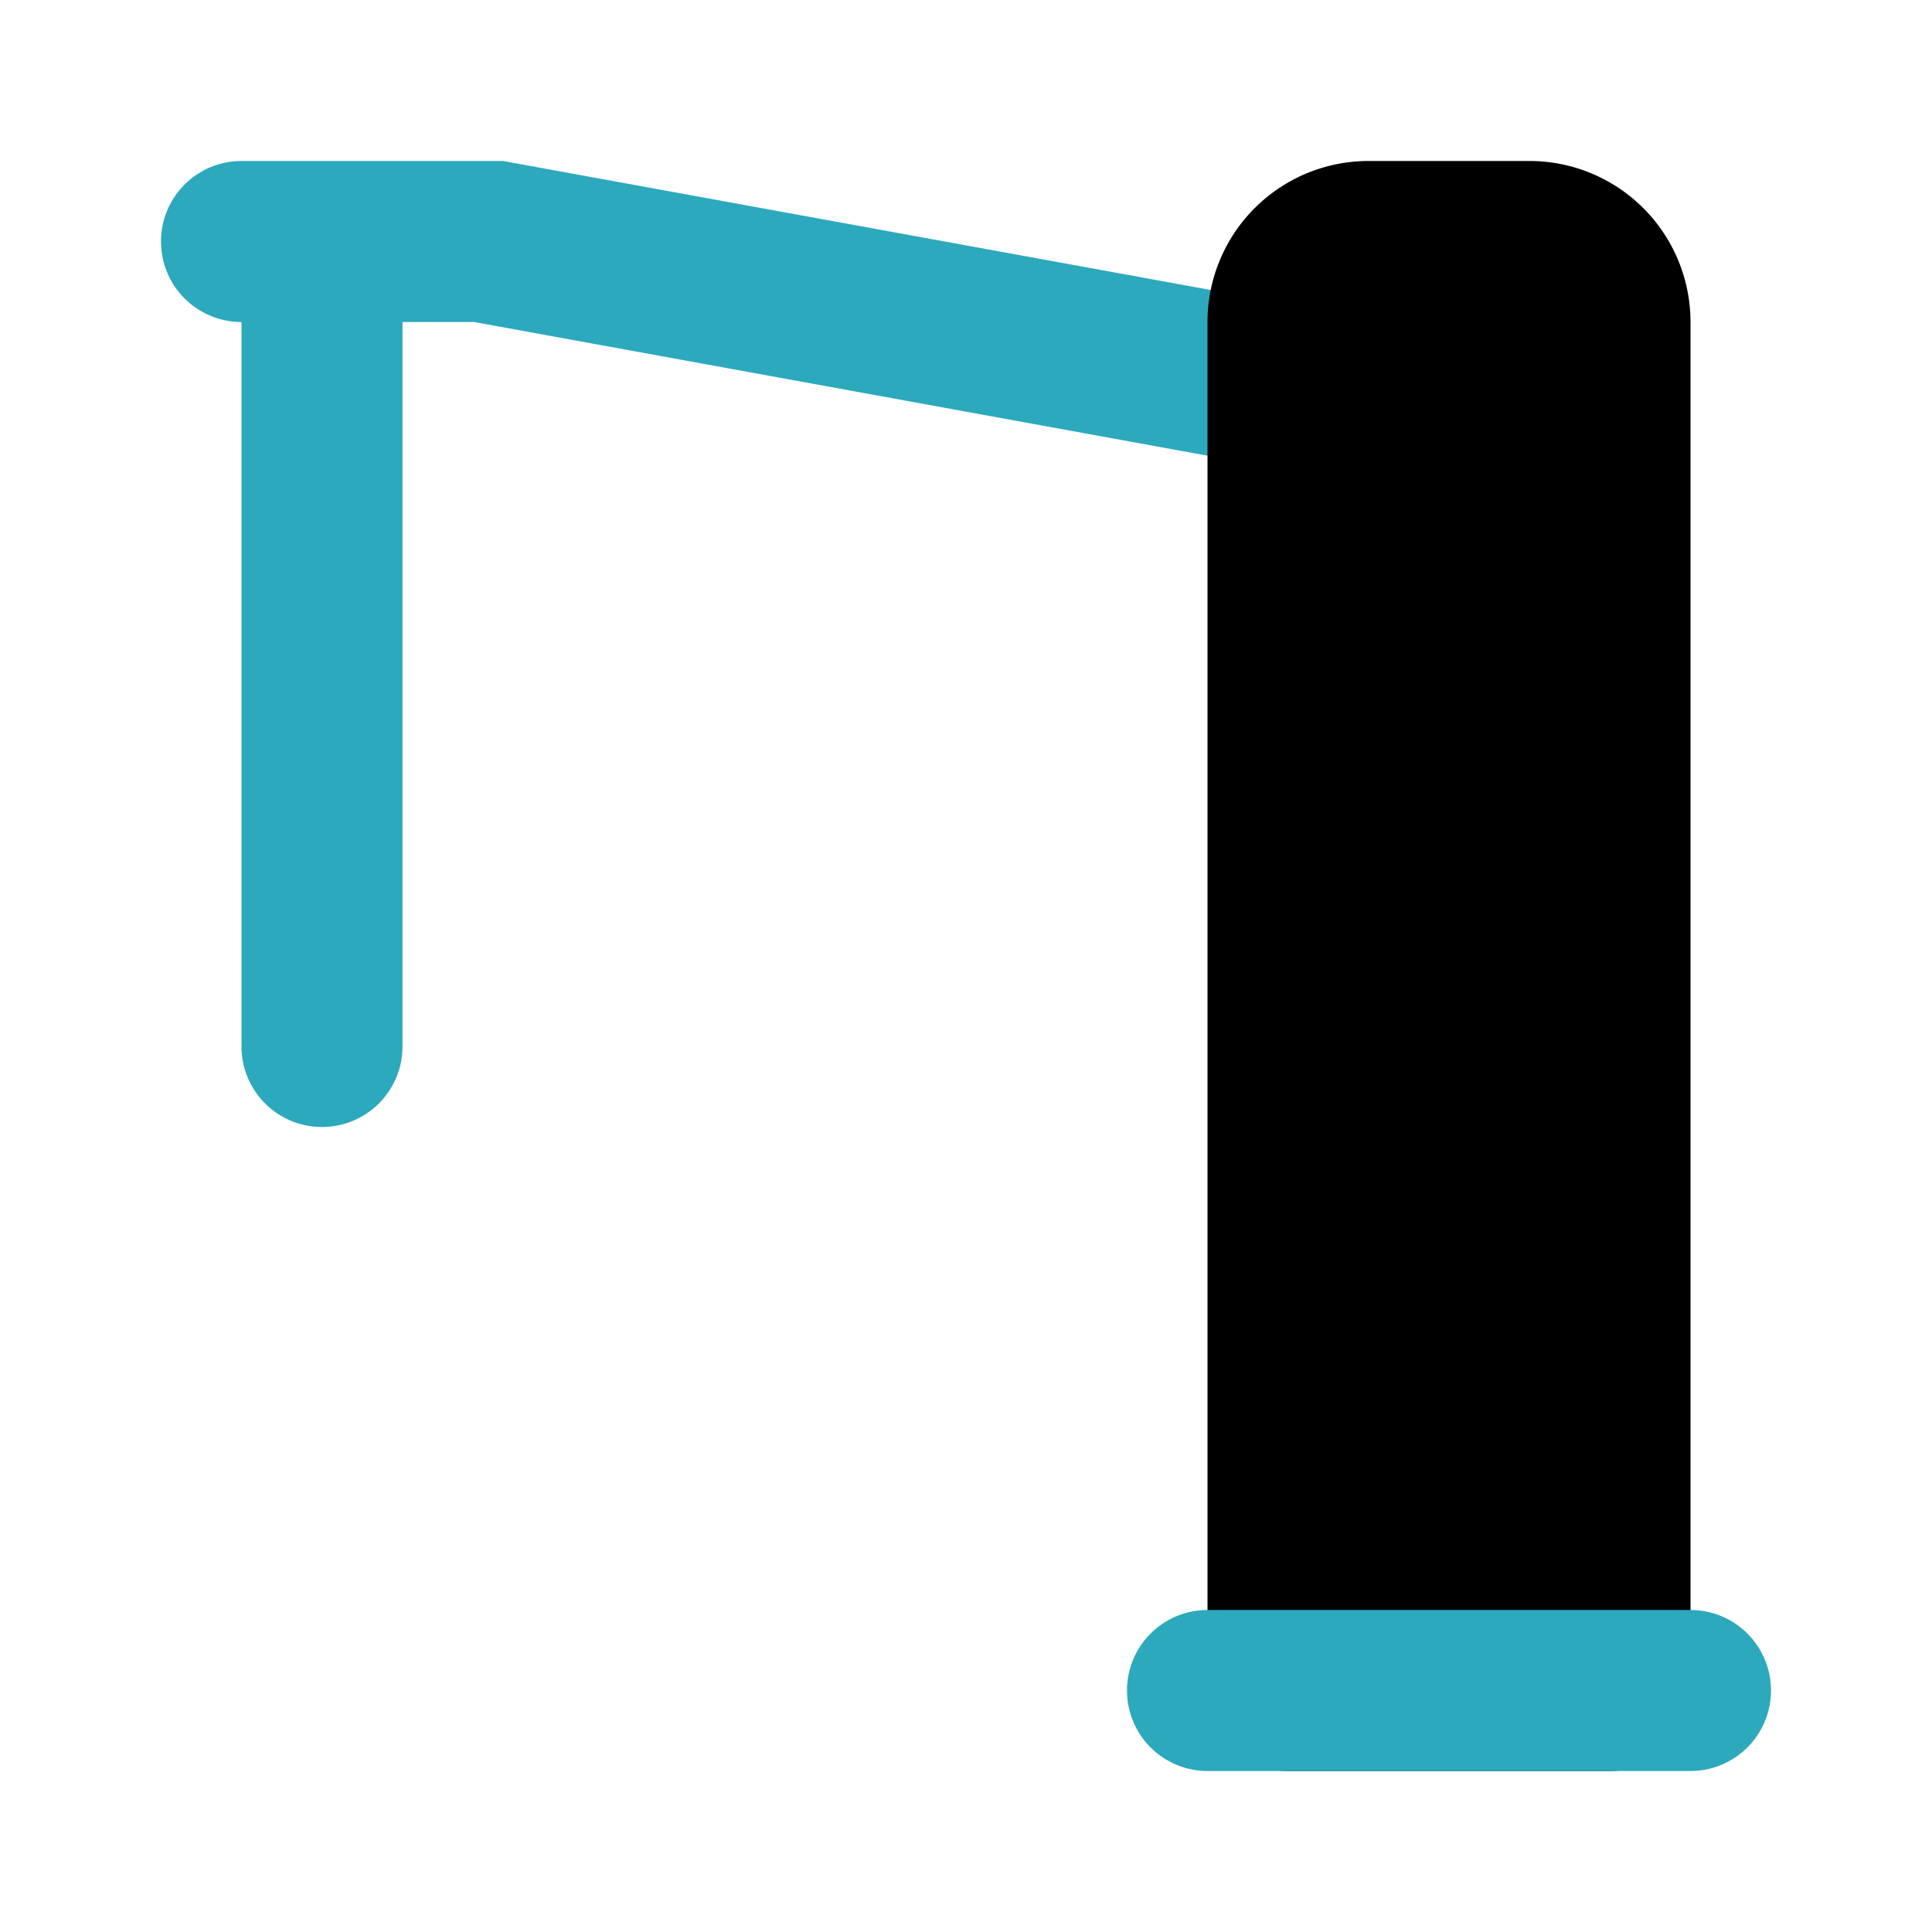
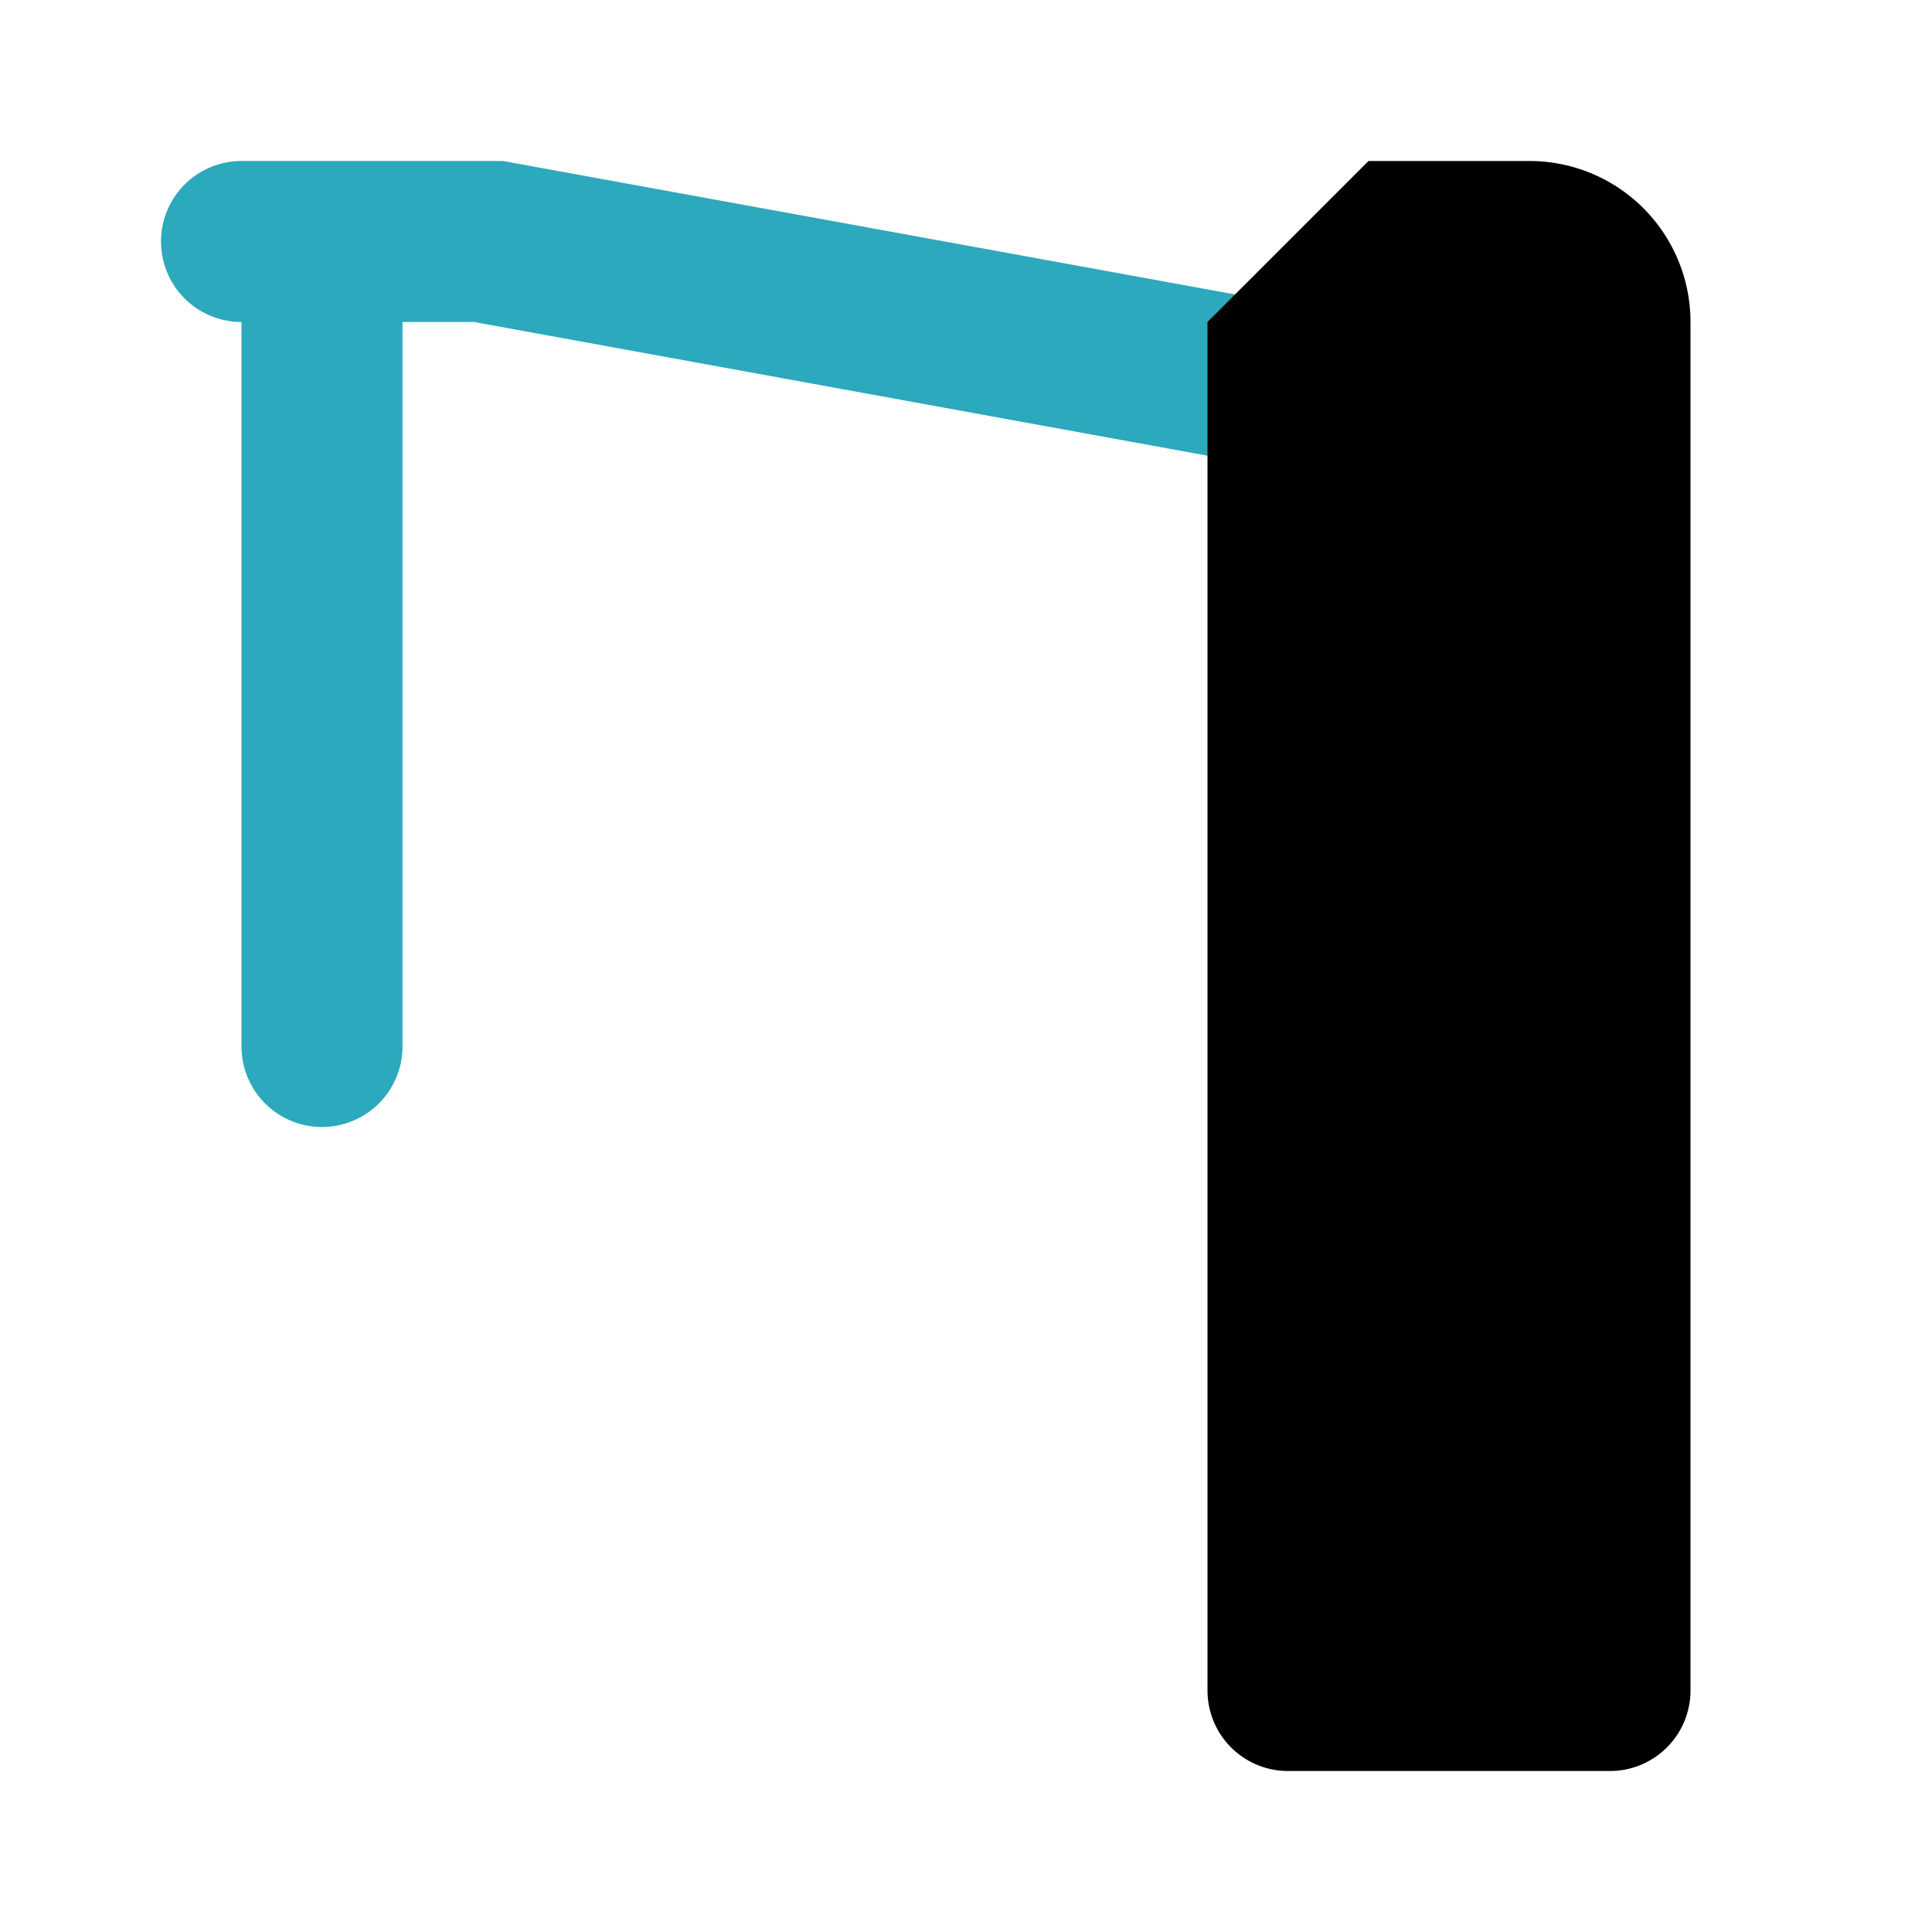
<svg xmlns="http://www.w3.org/2000/svg" fill="#000000" width="800px" height="800px" viewBox="0 0 24 24" id="construction-crane-left" data-name="Flat Color" class="icon flat-color">
  <path id="secondary" d="M3,2H5.89l.36,0,9.93,1.81a1,1,0,0,1-.18,2,.55.55,0,0,1-.18,0L5.89,4H5v9a1,1,0,0,1-2,0V4A1,1,0,0,1,3,2Z" style="fill: rgb(44, 169, 188);" />
-   <path id="primary" d="M17,2h2a2,2,0,0,1,2,2V21a1,1,0,0,1-1,1H16a1,1,0,0,1-1-1V4A2,2,0,0,1,17,2Z" style="fill: rgb(0, 0, 0);" />
-   <path id="secondary-2" data-name="secondary" d="M15,22h6a1,1,0,0,0,0-2H15a1,1,0,0,0,0,2Z" style="fill: rgb(44, 169, 188);" />
+   <path id="primary" d="M17,2h2a2,2,0,0,1,2,2V21a1,1,0,0,1-1,1H16a1,1,0,0,1-1-1V4Z" style="fill: rgb(0, 0, 0);" />
</svg>